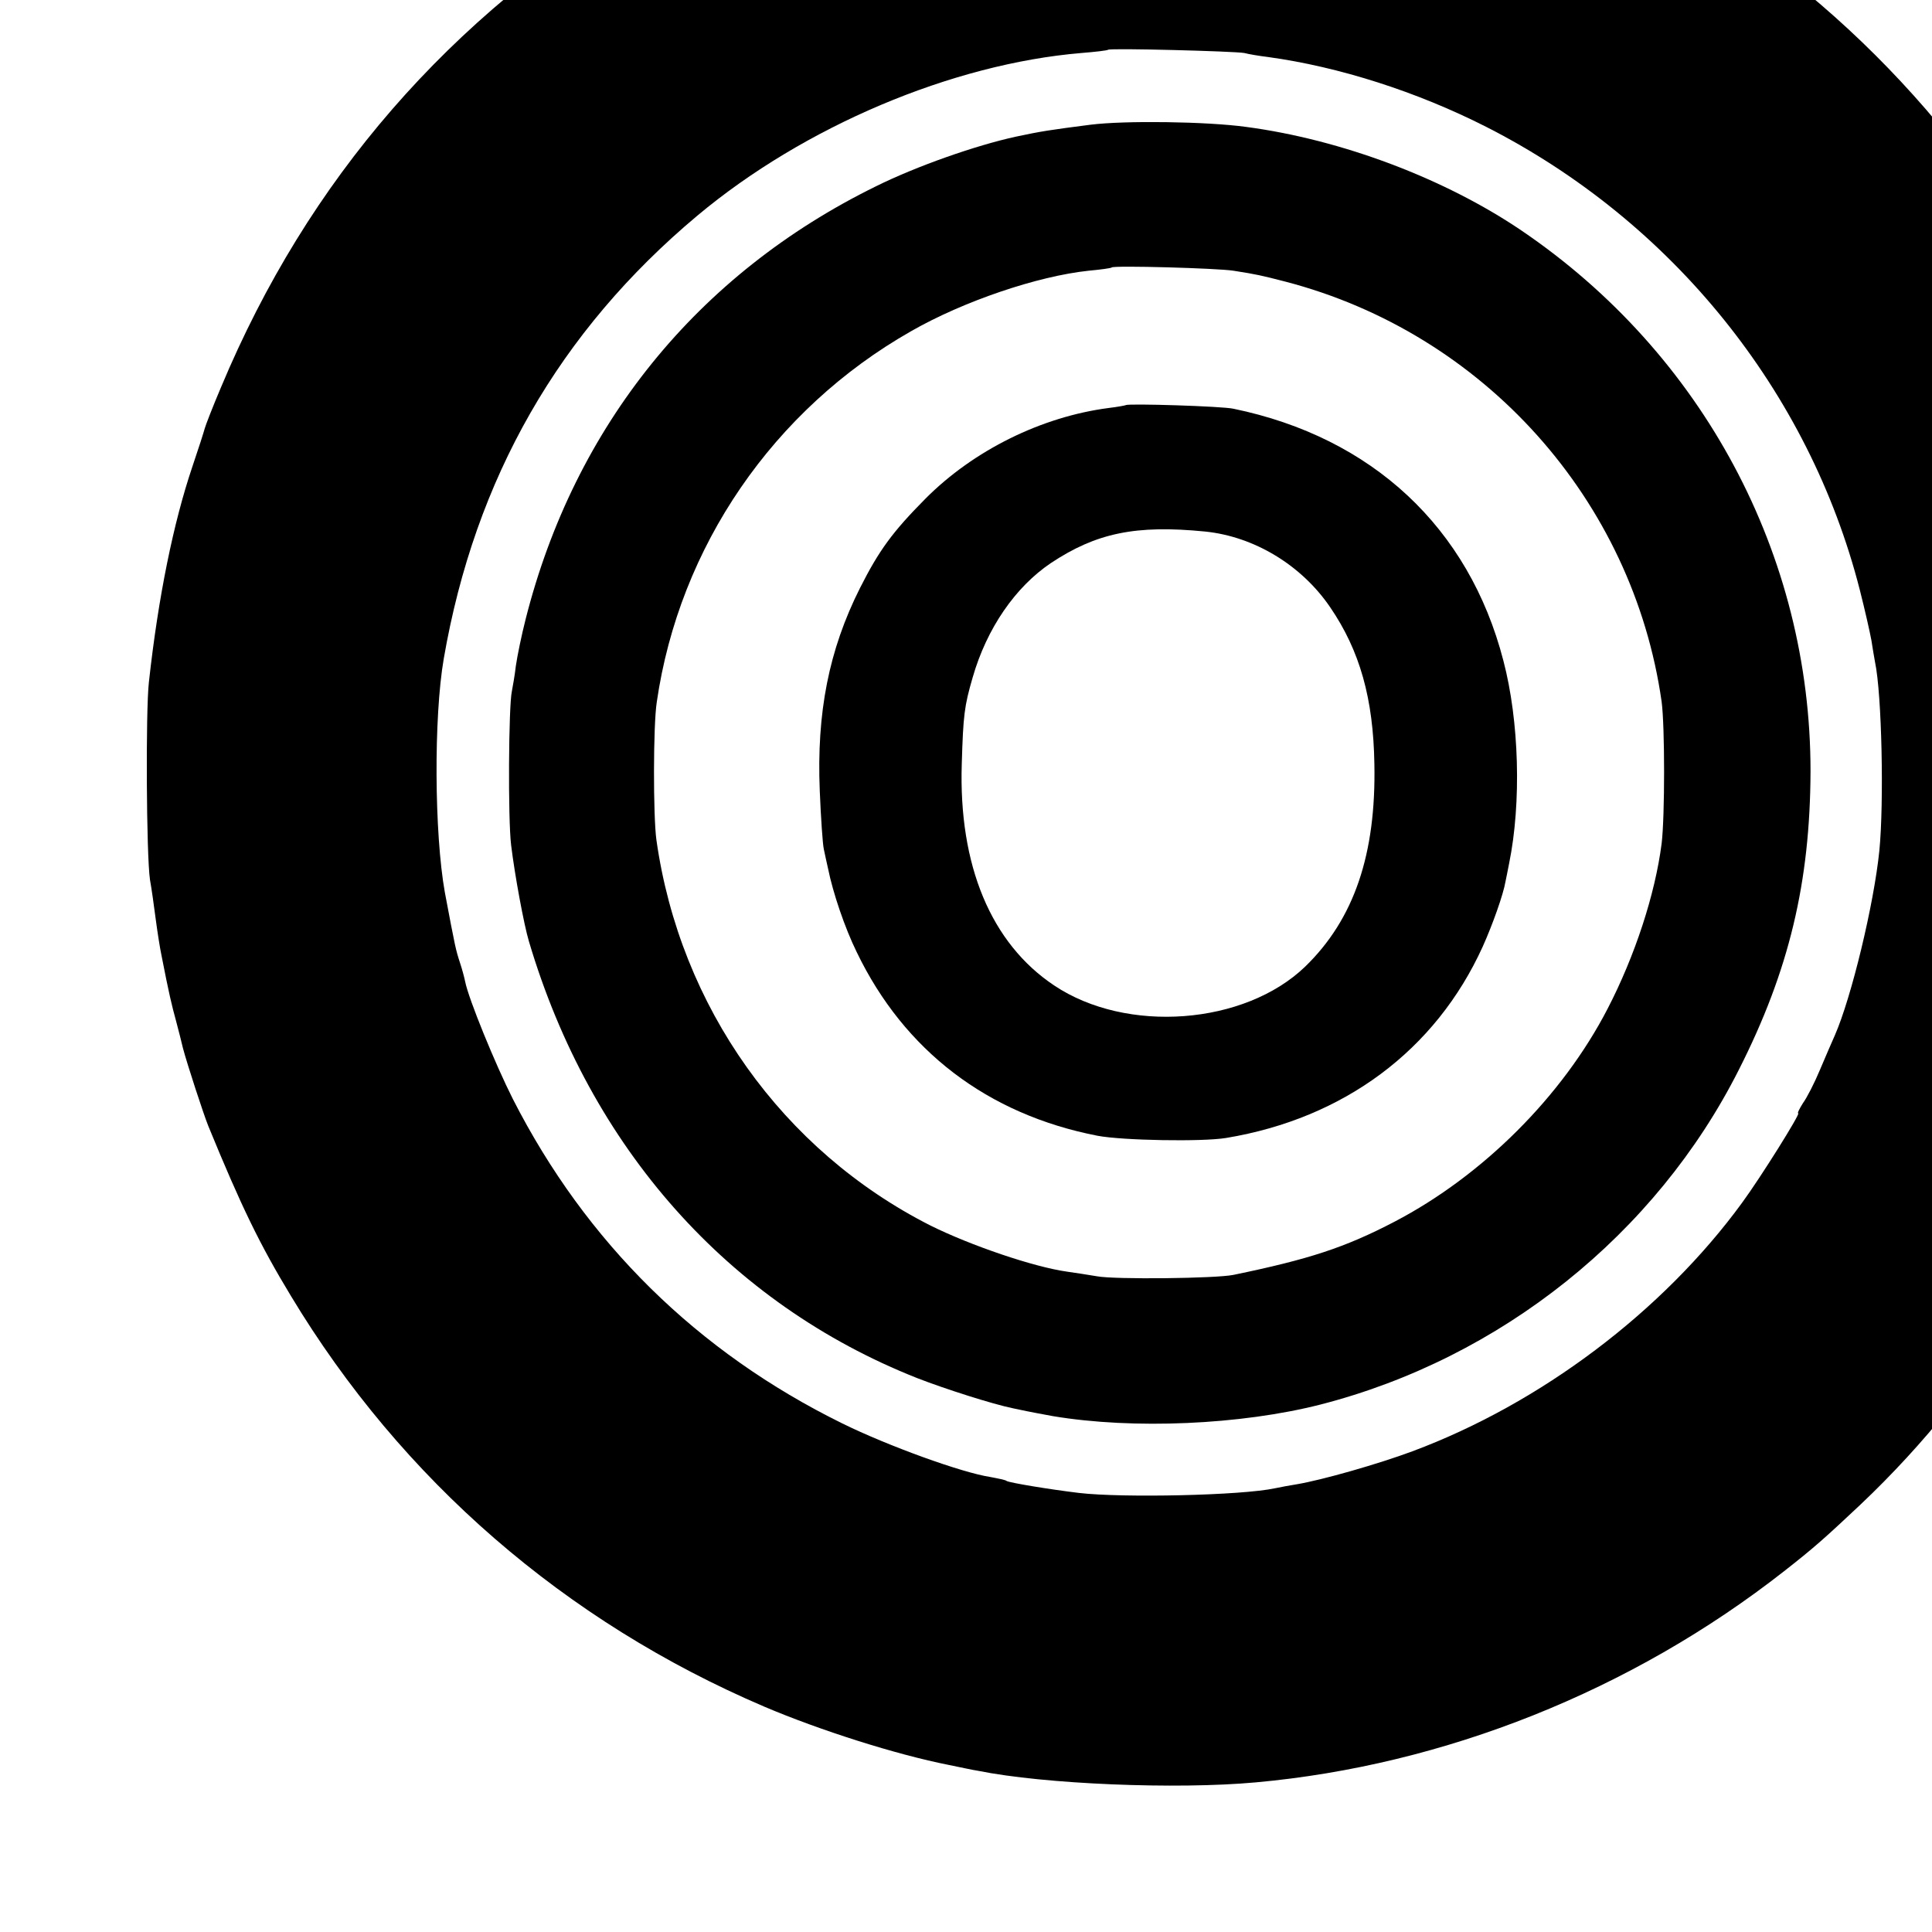
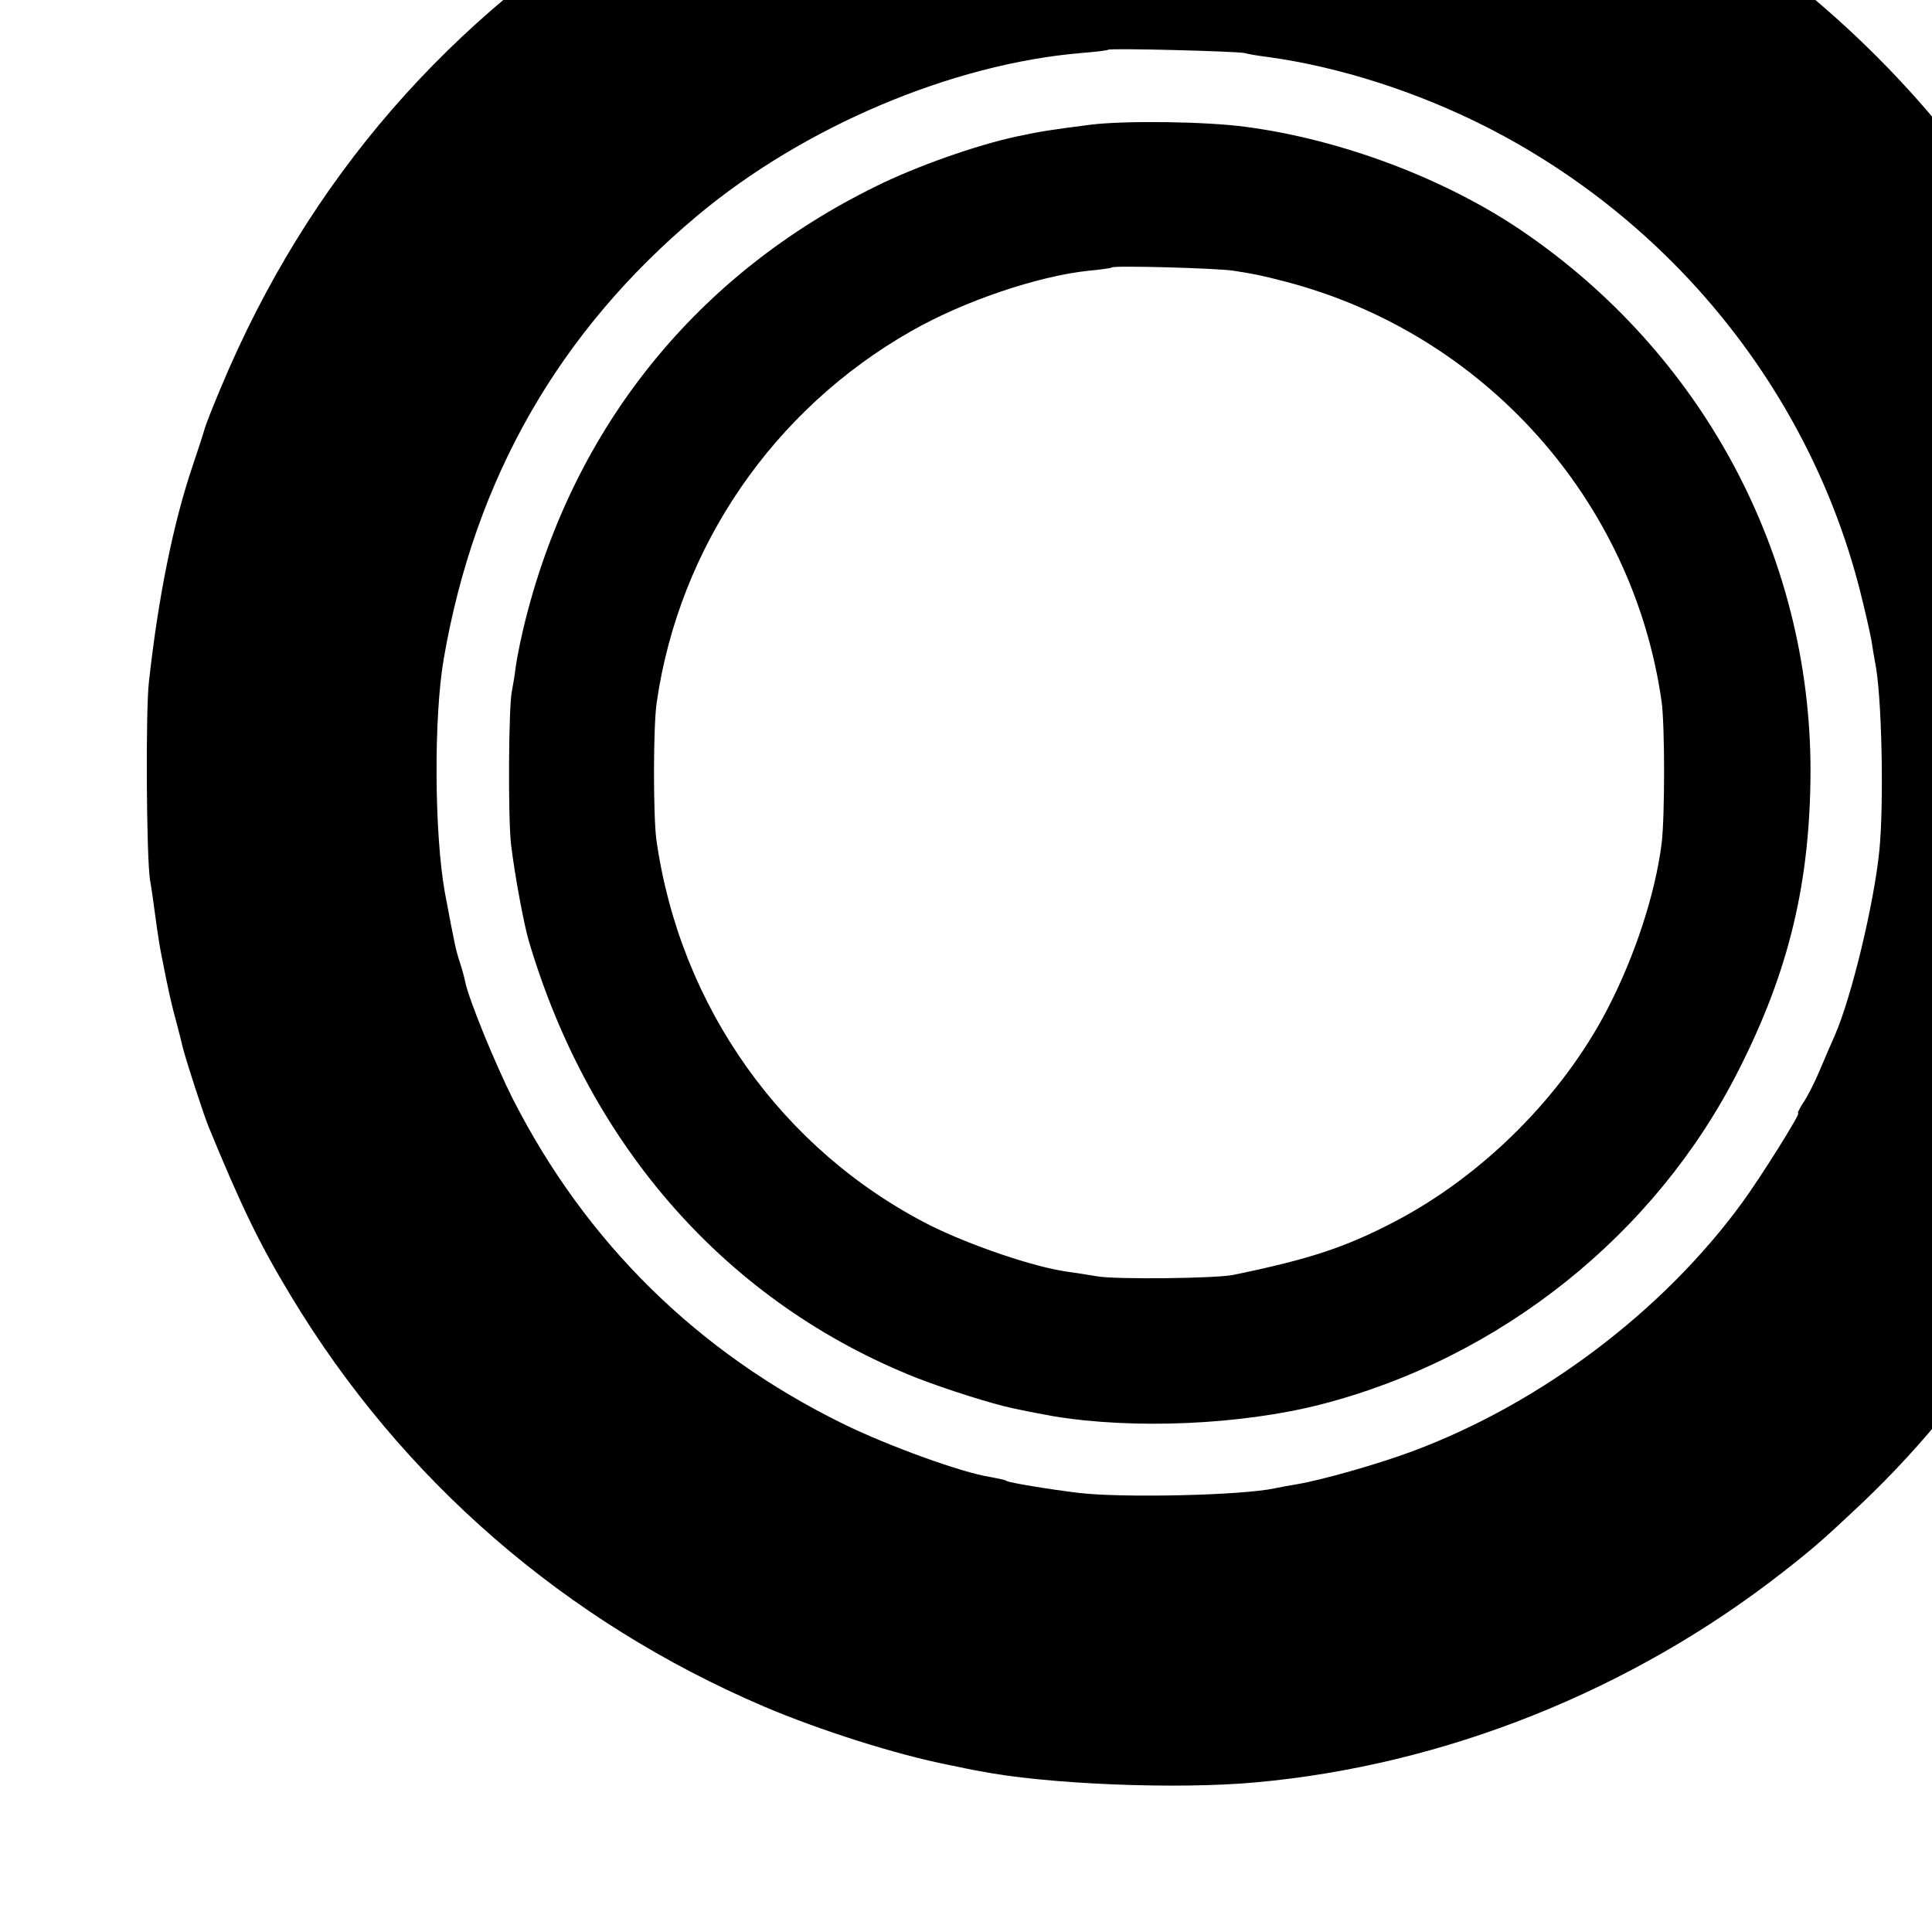
<svg xmlns="http://www.w3.org/2000/svg" version="1.0" width="16pt" height="16pt" viewBox="0 0 16 16" preserveAspectRatio="xMidYMid meet">
  <g transform="translate(0,16) scale(0.003,-0.003)" fill="#000000" stroke="none">
    <path d="M3018 5995 c-1 -1 -39 -5 -83 -9 -388 -32 -820 -172 -1155 -374 -540 -325 -930 -774 -1170 -1348 -23 -54 -43 -106 -45 -114 -2 -8 -17 -55 -34 -105 -52 -154 -94 -358 -120 -595 -9 -79 -7 -477 3 -545 4 -22 11 -71 16 -110 5 -38 12 -81 15 -95 22 -113 29 -141 41 -185 7 -27 16 -61 19 -75 11 -42 57 -183 70 -215 91 -222 142 -327 228 -469 306 -508 757 -899 1307 -1134 153 -65 363 -132 510 -161 30 -6 66 -14 80 -16 183 -37 547 -52 766 -32 521 47 1038 253 1459 583 83 65 111 90 211 184 350 331 616 770 752 1240 34 117 78 324 87 415 4 33 9 71 12 85 9 46 10 454 2 535 -5 44 -18 136 -29 205 -18 108 -30 164 -65 300 -17 64 -68 216 -76 225 -5 5 -9 15 -9 22 0 23 -107 253 -166 359 -274 486 -679 875 -1169 1124 -404 206 -782 299 -1237 305 -119 2 -218 2 -220 0z m417 -808 c11 -3 40 -8 65 -11 197 -27 412 -96 603 -193 513 -261 891 -730 1031 -1278 14 -55 28 -117 32 -139 3 -21 8 -48 10 -60 19 -89 25 -389 12 -521 -15 -148 -77 -405 -123 -510 -7 -16 -26 -59 -41 -95 -15 -36 -36 -77 -47 -92 -10 -16 -16 -28 -13 -28 7 0 -103 -176 -155 -247 -219 -300 -556 -554 -910 -686 -94 -35 -248 -79 -319 -91 -19 -3 -46 -8 -60 -11 -92 -20 -421 -27 -541 -13 -83 10 -191 28 -200 33 -3 3 -24 7 -45 11 -79 12 -283 86 -409 148 -400 197 -707 499 -909 895 -49 97 -123 278 -132 325 -2 10 -8 33 -14 51 -12 37 -13 41 -42 195 -29 162 -31 483 -3 645 86 498 319 904 700 1223 294 246 703 419 1060 449 38 3 72 7 74 9 6 5 349 -4 376 -9z" />
    <path d="M3010 4989 c-109 -14 -136 -18 -206 -33 -110 -24 -273 -81 -386 -137 -493 -242 -832 -661 -967 -1195 -11 -43 -23 -101 -27 -129 -3 -27 -9 -59 -11 -70 -9 -40 -11 -352 -2 -425 10 -82 35 -218 49 -265 169 -570 551 -1000 1072 -1206 77 -30 209 -72 263 -83 60 -13 81 -16 112 -22 222 -37 518 -24 738 32 498 128 926 470 1155 924 139 274 197 518 198 825 0 596 -297 1152 -798 1492 -211 143 -496 251 -760 286 -109 15 -335 18 -430 6z m395 -403 c64 -10 77 -13 143 -30 549 -143 960 -603 1039 -1160 9 -68 9 -316 0 -391 -18 -141 -74 -311 -149 -456 -125 -242 -345 -461 -588 -588 -138 -72 -237 -104 -445 -147 -48 -10 -327 -13 -376 -4 -24 4 -62 10 -84 13 -92 13 -265 72 -376 127 -409 207 -692 604 -757 1065 -9 65 -9 316 1 380 62 429 322 808 702 1024 145 83 349 152 490 167 33 3 62 7 64 9 5 6 292 -2 336 -9z" />
-     <path d="M3108 4215 c-2 -1 -23 -5 -48 -8 -184 -24 -372 -116 -506 -251 -90 -91 -127 -141 -180 -246 -86 -171 -120 -344 -111 -560 3 -74 8 -146 11 -160 3 -14 8 -38 12 -55 13 -65 46 -163 79 -230 131 -272 361 -448 665 -507 69 -13 289 -17 355 -6 325 54 578 242 708 528 27 60 57 144 63 180 2 8 6 31 10 50 34 167 28 393 -16 560 -95 367 -362 616 -745 695 -30 7 -291 15 -297 10z m219 -349 c136 -14 266 -93 345 -209 82 -120 119 -252 122 -432 5 -250 -56 -429 -191 -560 -167 -161 -493 -186 -693 -52 -174 116 -264 331 -255 612 4 134 7 159 30 238 39 136 118 250 216 316 125 83 234 106 426 87z" />
  </g>
</svg>